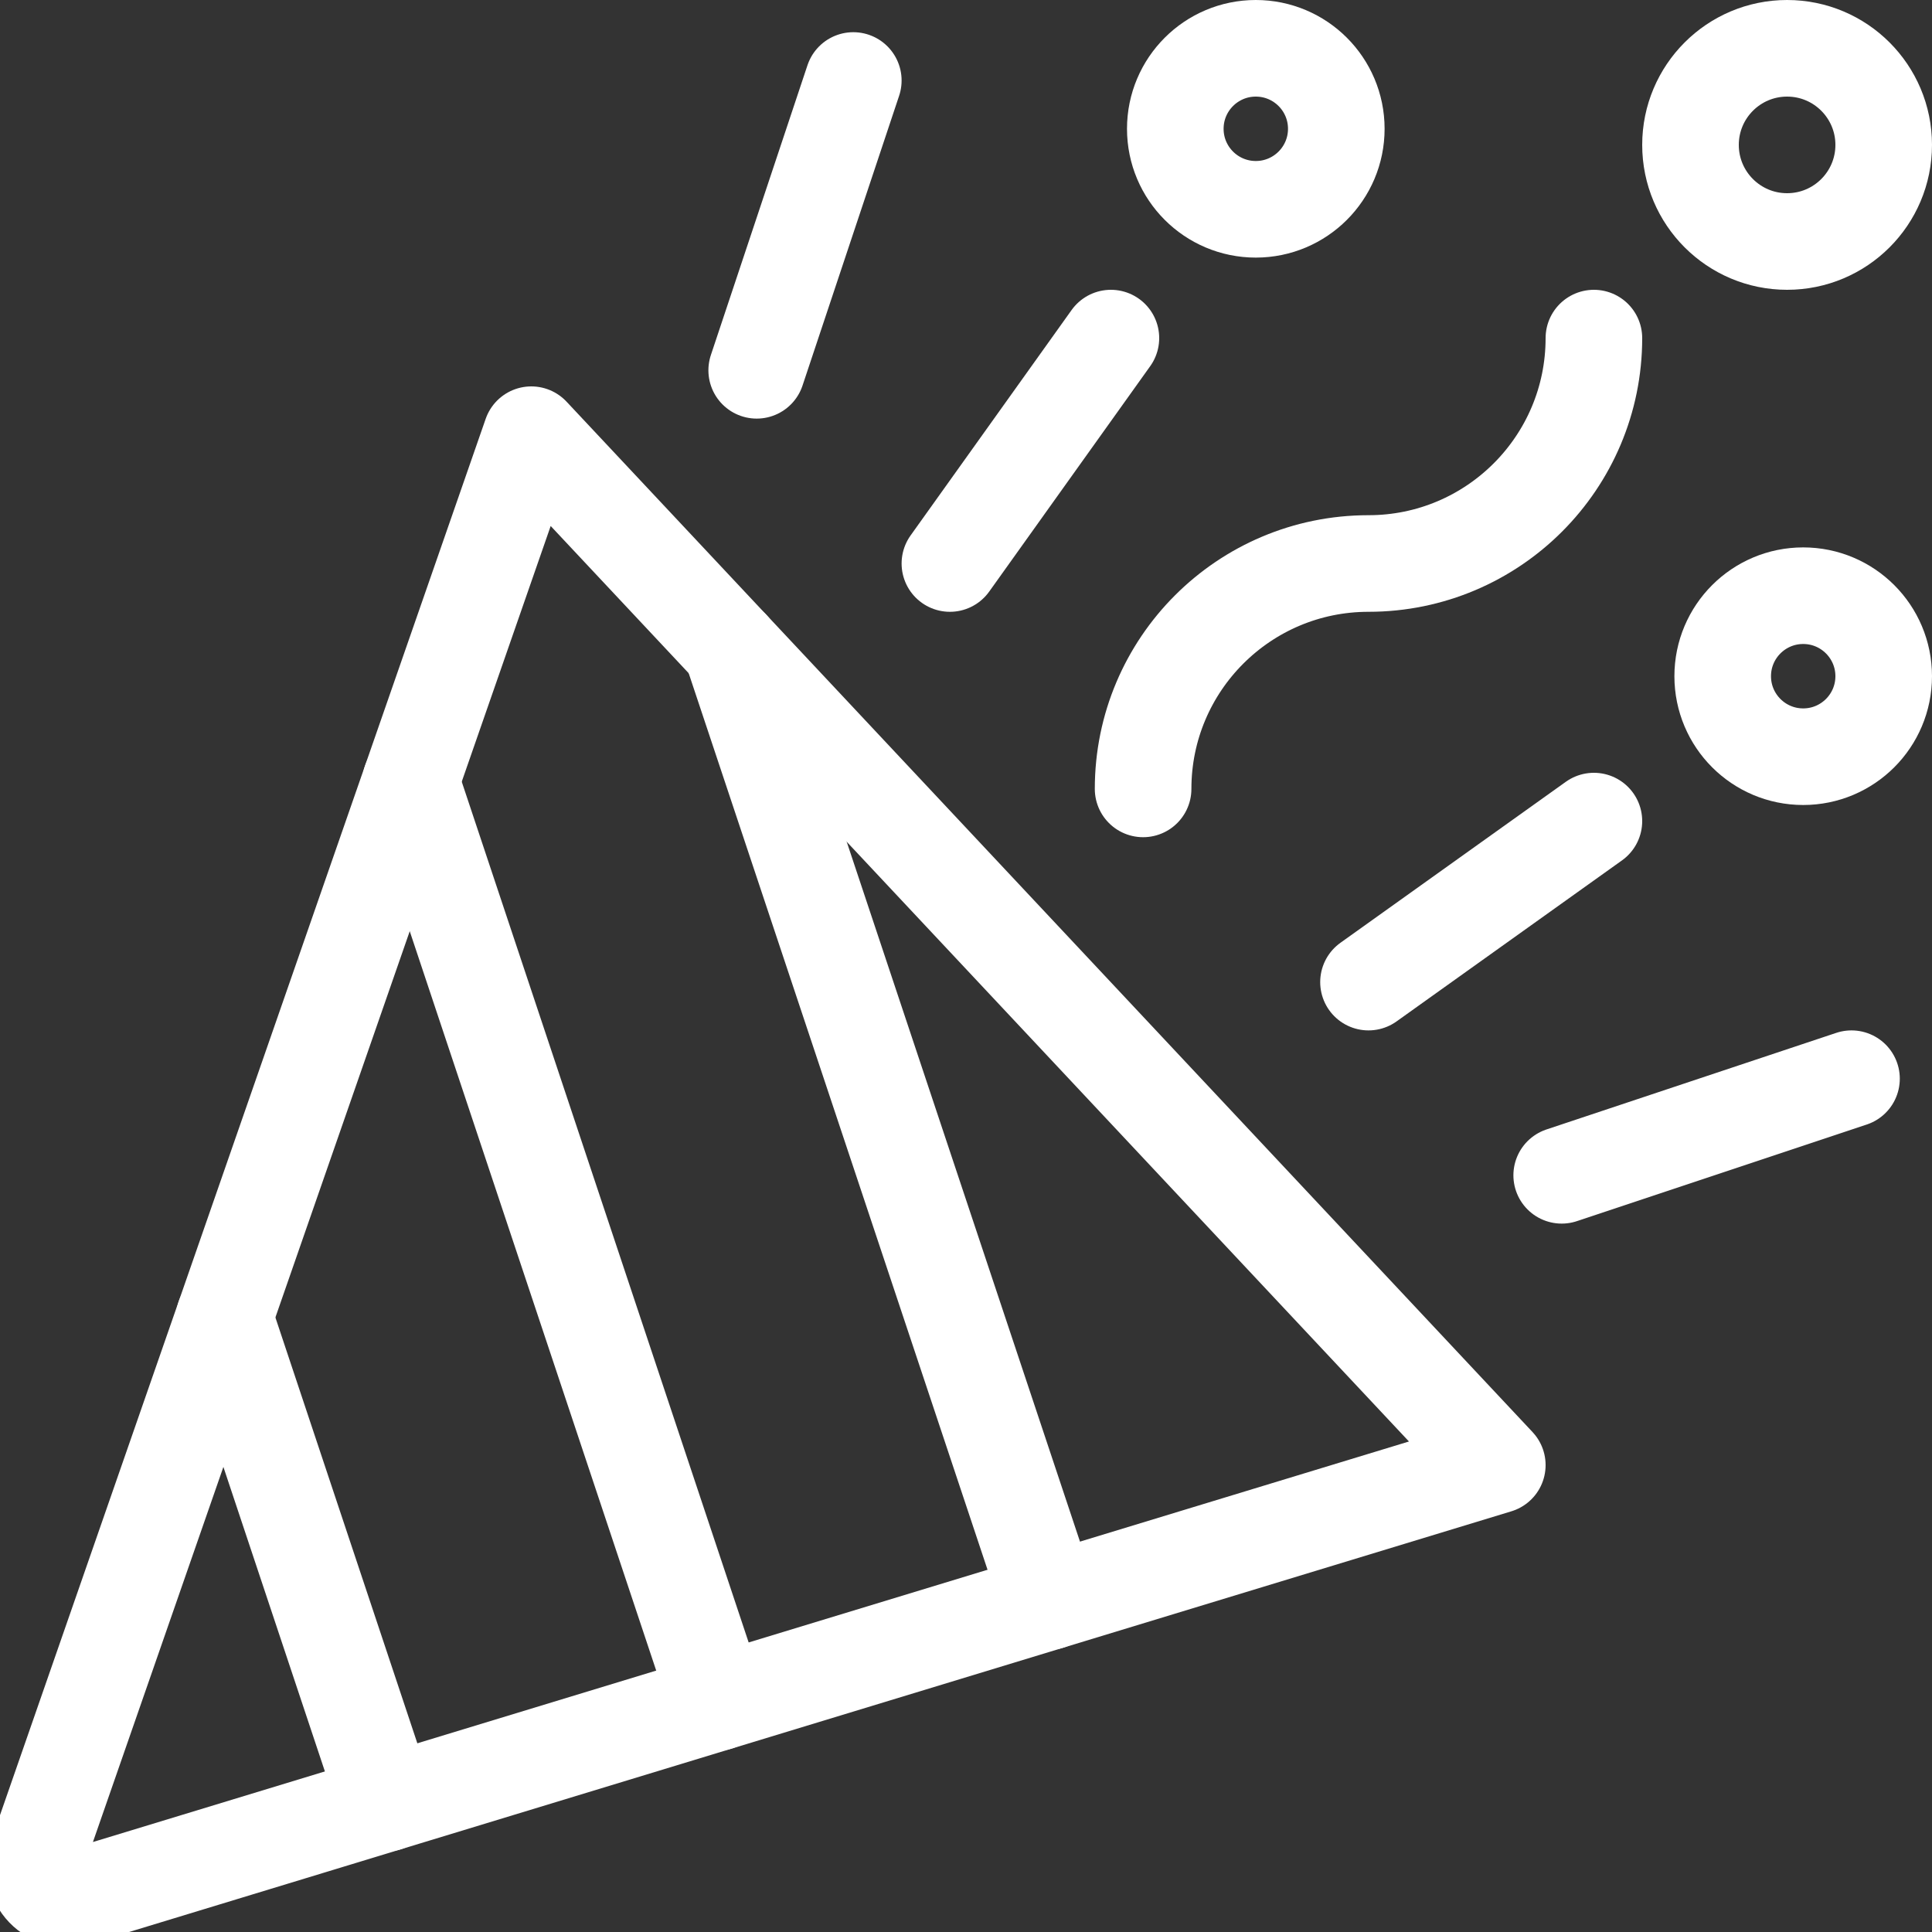
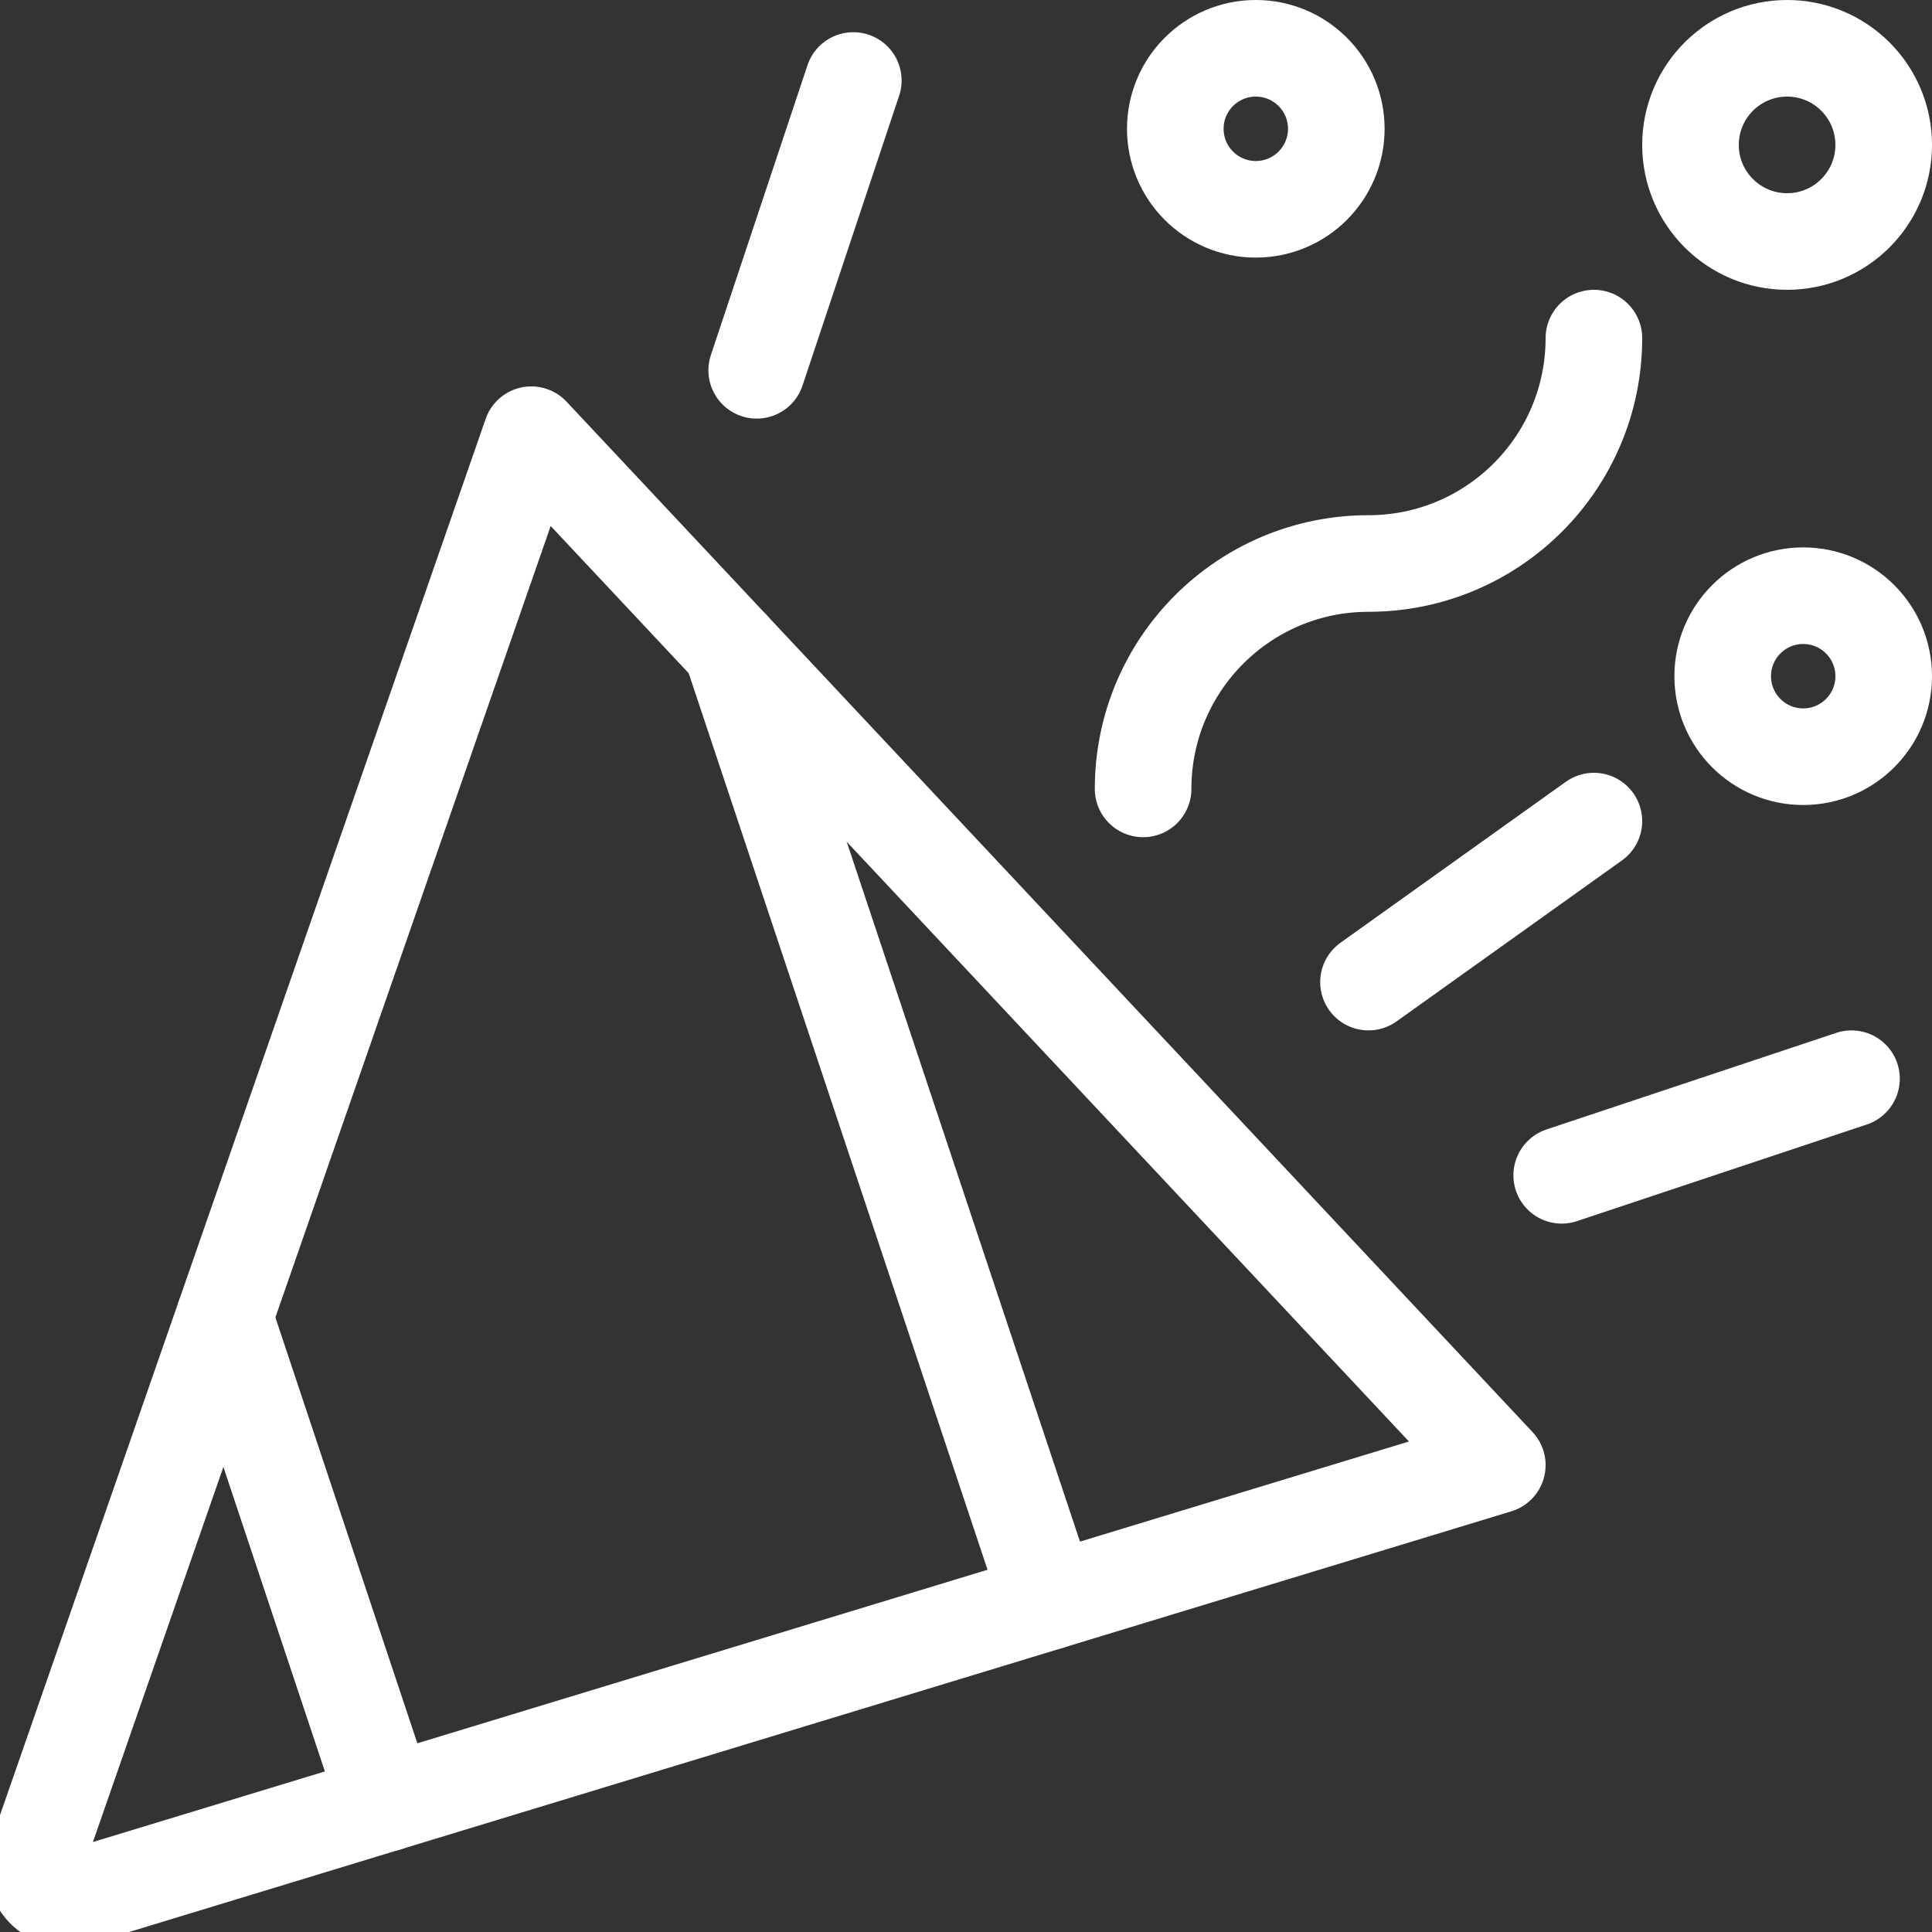
<svg xmlns="http://www.w3.org/2000/svg" width="60px" height="60px" viewBox="0 0 60 60" version="1.1">
  <rect x="0" y="0" width="60" height="60" fill="#333333" stroke="none" />
  <title>Icon feest</title>
  <desc>Icon DutchWorkz White</desc>
  <g id="Icon-feest" stroke="none" stroke-width="1" fill="none" fill-rule="evenodd" stroke-linecap="round" stroke-linejoin="round">
    <g transform="translate(1, 1)" stroke="#FFFFFF" stroke-width="3">
      <path d="M48.5,9.5 C48.5,13.366 45.366,16.5 41.5,16.5 C37.634,16.5 34.5,19.634 34.5,23.5" id="Path" />
      <circle id="Oval" cx="38" cy="3" r="2.5" />
      <circle id="Oval" cx="55" cy="20" r="2.5" />
      <circle id="Oval" cx="54.5" cy="3.5" r="3" />
      <line x1="25.5" y1="1.5" x2="22.5" y2="10.5" id="Path" />
-       <line x1="28.5" y1="16.5" x2="33.5" y2="9.5" id="Path" />
      <line x1="41.5" y1="29.5" x2="48.5" y2="24.5" id="Path" />
      <path d="M0.146,56.642 L15.5,12.5 L45.5,44.5 L1.382,57.927 C1.022,58.037 0.631,57.935 0.37,57.664 C0.109,57.392 0.022,56.998 0.146,56.642 Z" id="Path" />
      <line x1="11" y1="55" x2="5.968" y2="39.904" id="Path" />
-       <line x1="21.289" y1="51.868" x2="11.755" y2="23.266" id="Path" />
      <line x1="31.579" y1="48.737" x2="21.707" y2="19.121" id="Path" />
      <line x1="56.5" y1="32.5" x2="47.5" y2="35.5" id="Path" />
    </g>
  </g>
</svg>